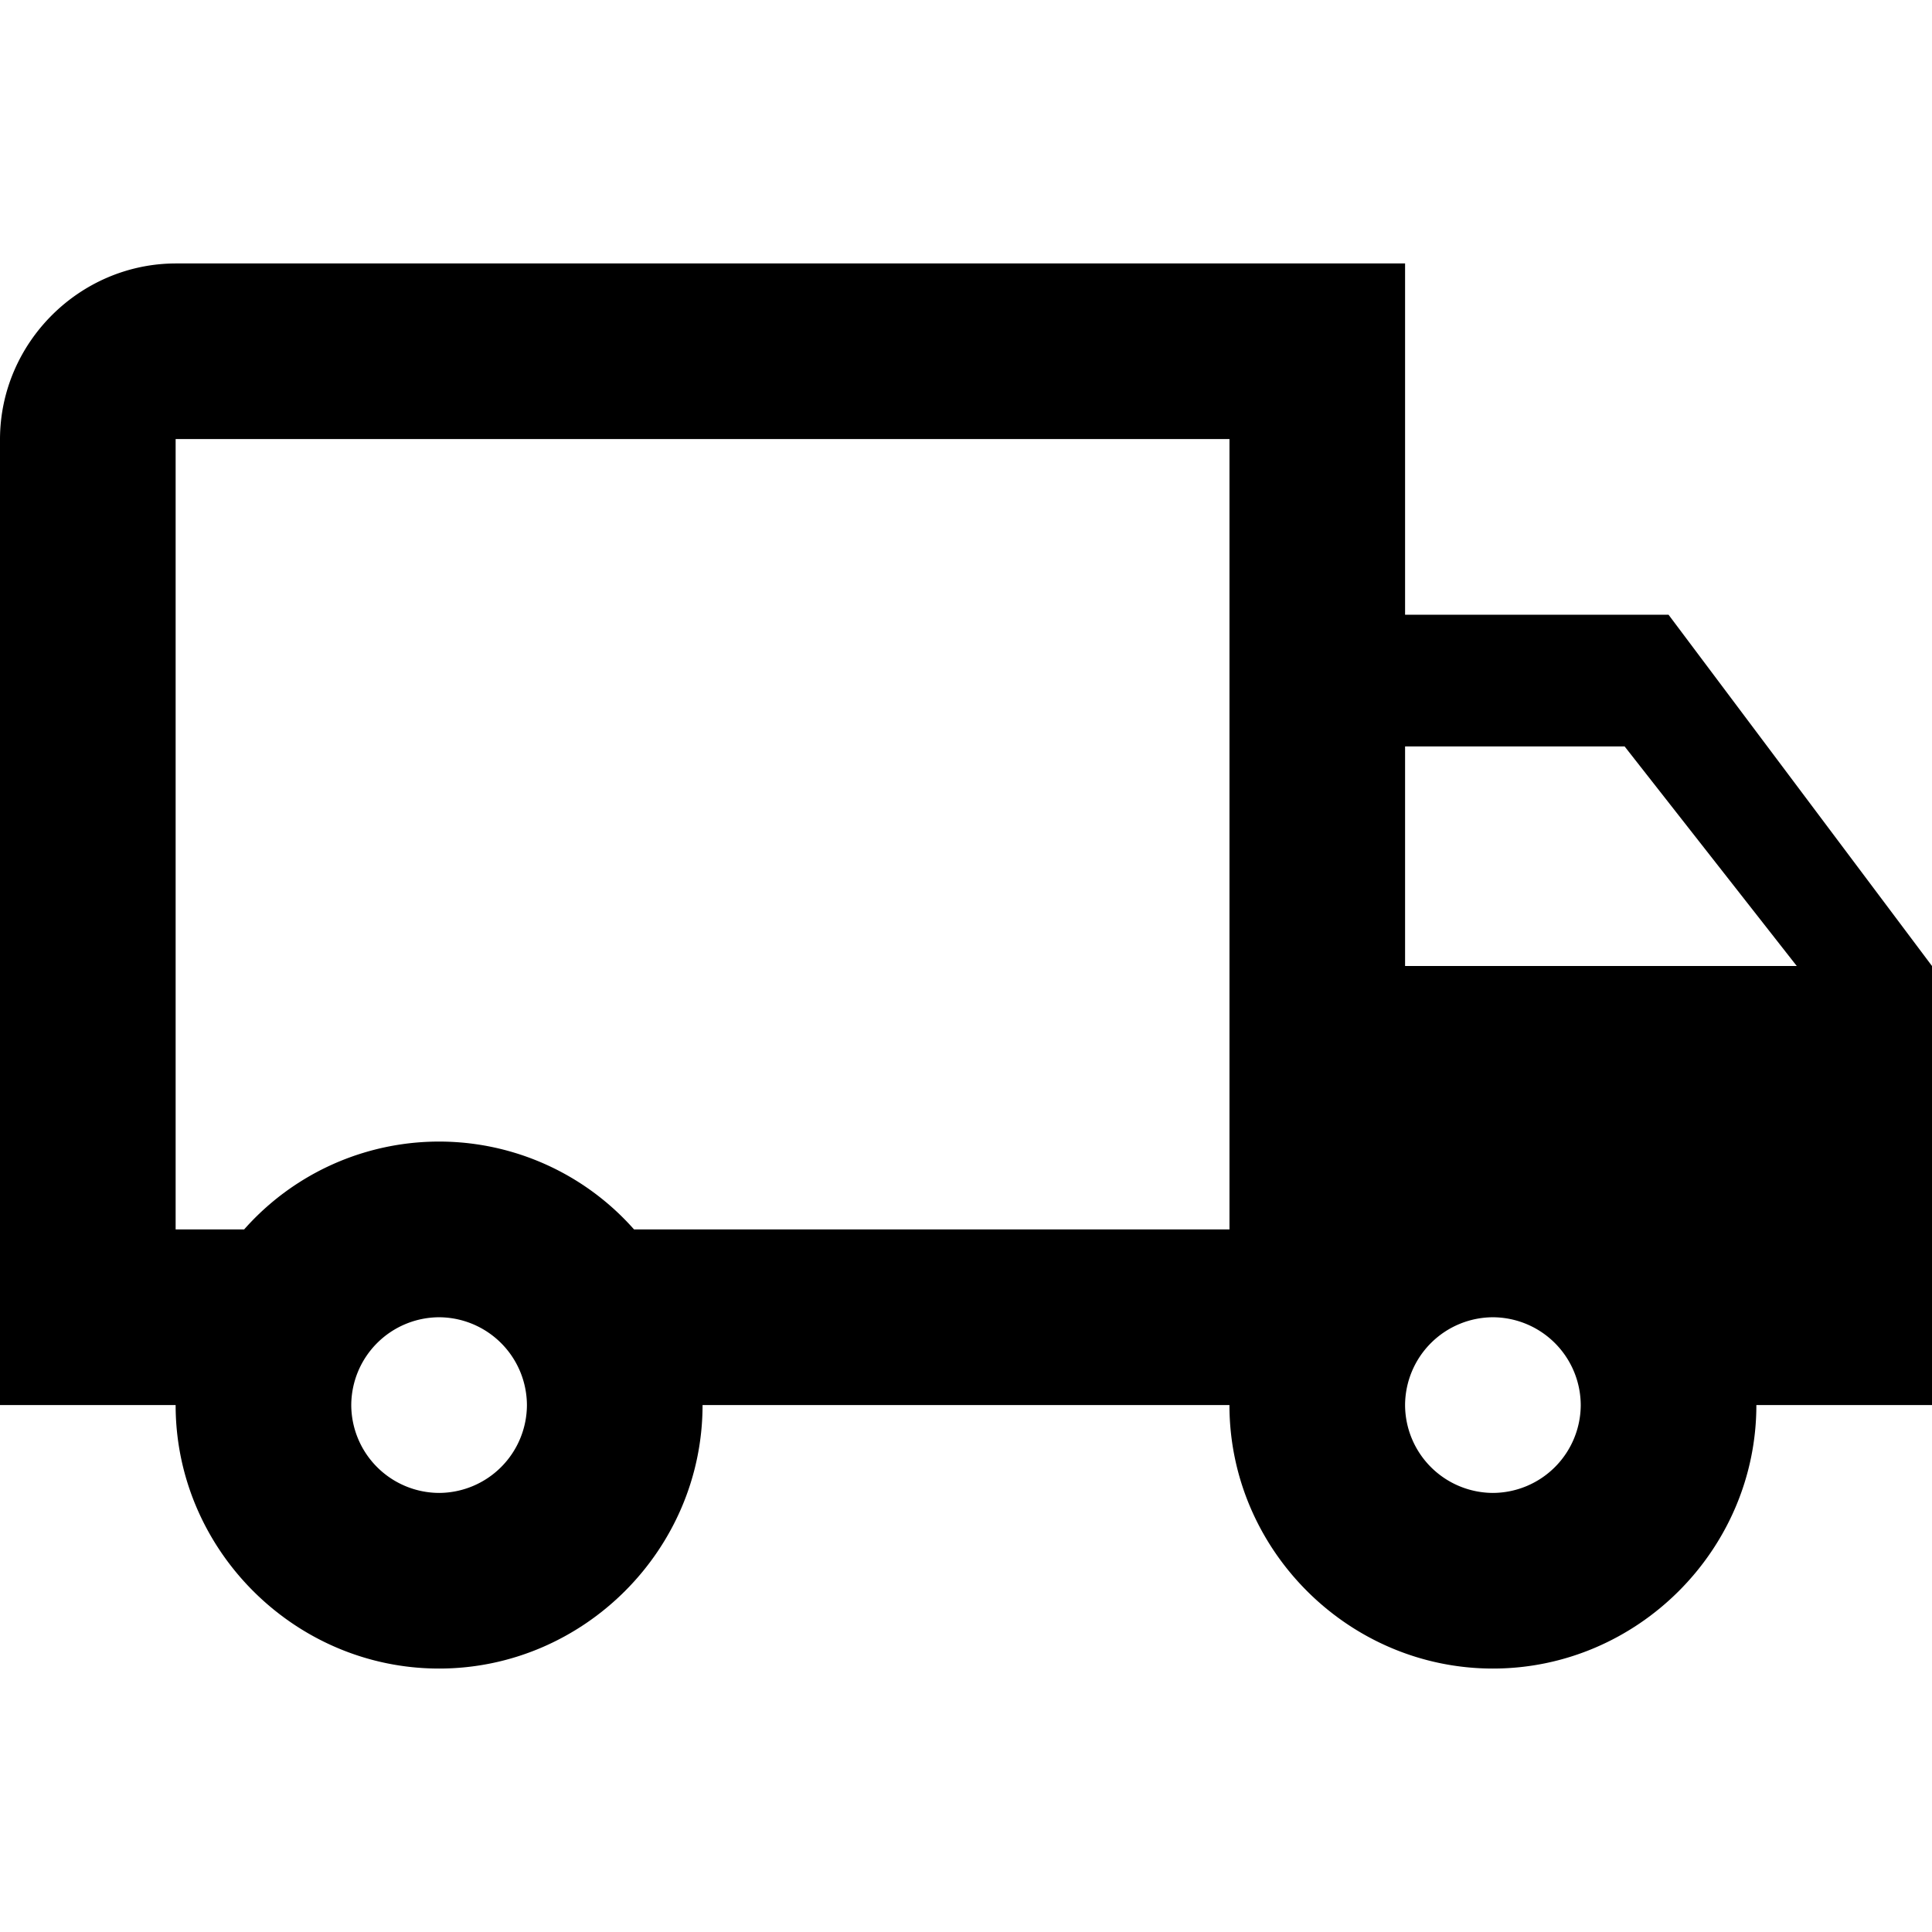
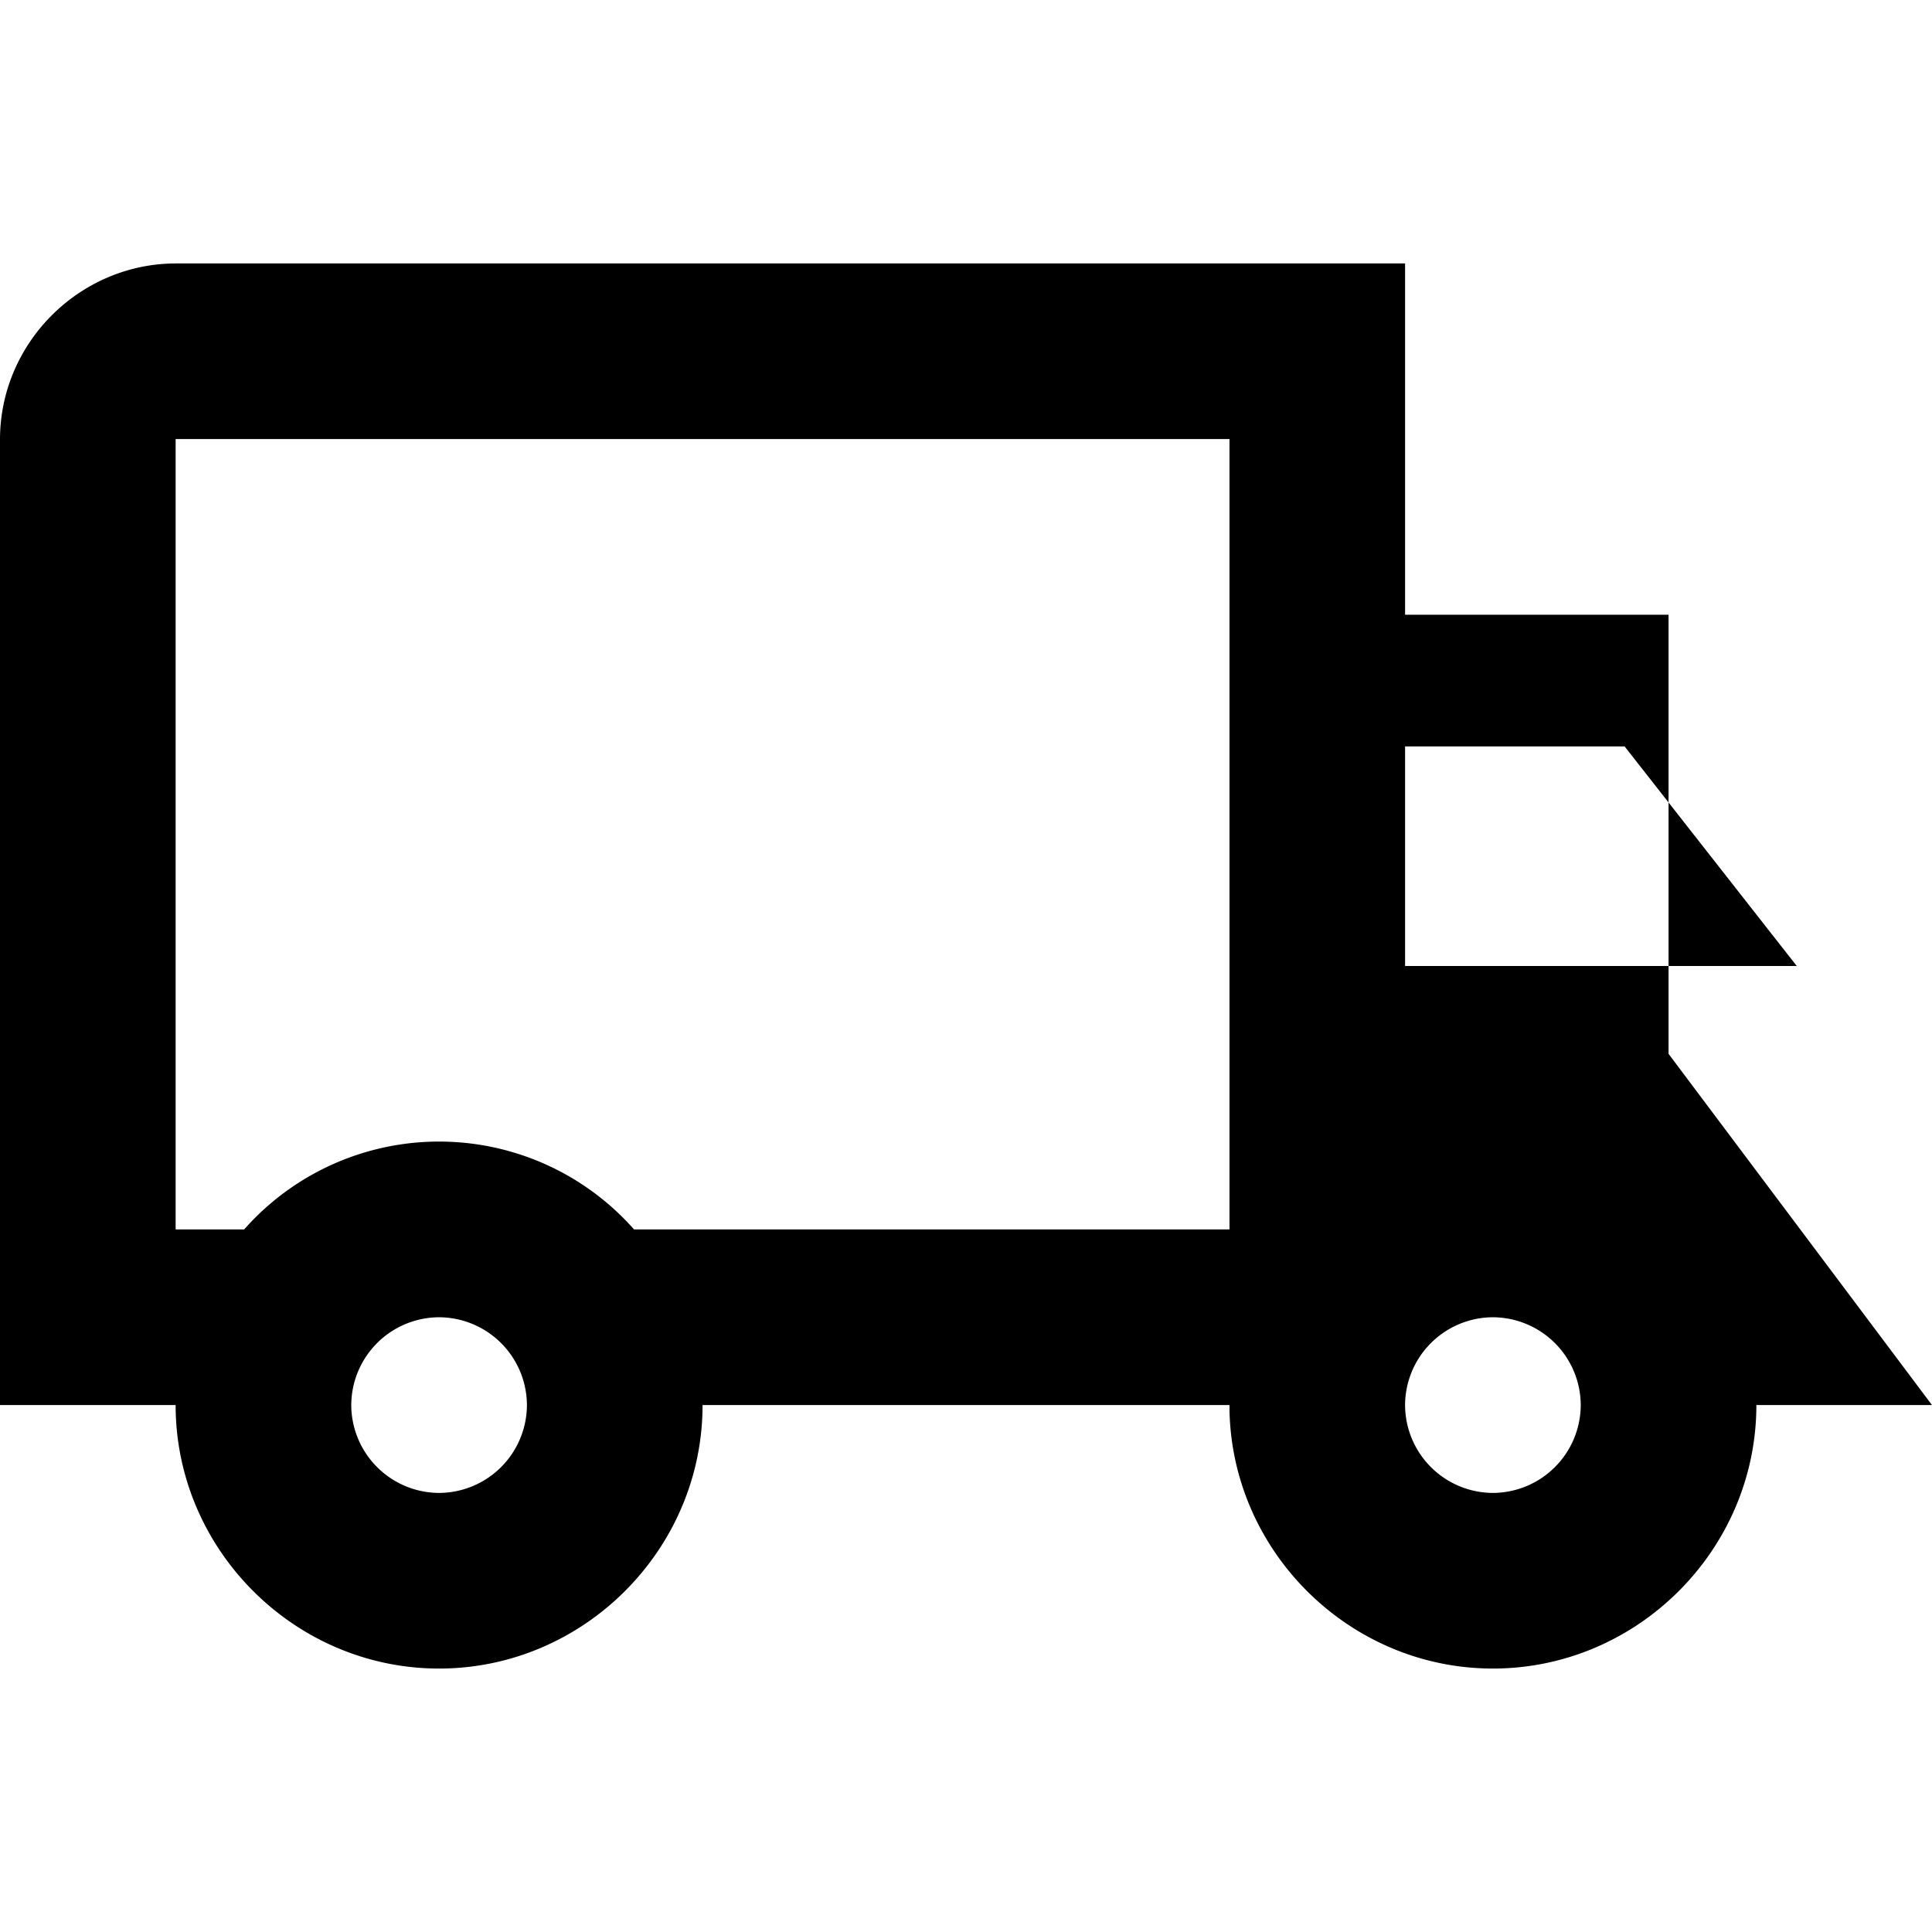
<svg xmlns="http://www.w3.org/2000/svg" viewBox="0 0 64 64" fill-rule="evenodd" clip-rule="evenodd" stroke-linejoin="round" stroke-miterlimit="2">
-   <path d="M55.273 20.364h-8.728V8.727H5.818C2.63 8.736.008 11.357 0 14.545v32h5.818c0 4.789 3.94 8.728 8.727 8.728 4.789 0 8.728-3.94 8.728-8.728h17.454c0 4.789 3.94 8.728 8.728 8.728s8.727-3.94 8.727-8.728H64V32l-8.727-11.636zm-1.455 4.363L59.52 32H46.545v-7.273h7.273zM14.545 49.455a2.921 2.921 0 01-2.909-2.91 2.921 2.921 0 012.91-2.909 2.921 2.921 0 012.909 2.91 2.921 2.921 0 01-2.91 2.909zm6.459-8.728a8.62 8.62 0 00-12.917 0H5.818V14.545h34.91v26.182H21.003zm28.45 8.728a2.921 2.921 0 01-2.909-2.91 2.921 2.921 0 012.91-2.909 2.921 2.921 0 012.909 2.91 2.921 2.921 0 01-2.91 2.909z" fill-rule="nonzero" />
+   <path d="M55.273 20.364h-8.728V8.727H5.818C2.63 8.736.008 11.357 0 14.545v32h5.818c0 4.789 3.94 8.728 8.727 8.728 4.789 0 8.728-3.94 8.728-8.728h17.454c0 4.789 3.94 8.728 8.728 8.728s8.727-3.94 8.727-8.728H64l-8.727-11.636zm-1.455 4.363L59.52 32H46.545v-7.273h7.273zM14.545 49.455a2.921 2.921 0 01-2.909-2.91 2.921 2.921 0 012.91-2.909 2.921 2.921 0 012.909 2.91 2.921 2.921 0 01-2.91 2.909zm6.459-8.728a8.62 8.62 0 00-12.917 0H5.818V14.545h34.91v26.182H21.003zm28.45 8.728a2.921 2.921 0 01-2.909-2.91 2.921 2.921 0 012.91-2.909 2.921 2.921 0 012.909 2.91 2.921 2.921 0 01-2.91 2.909z" fill-rule="nonzero" />
</svg>